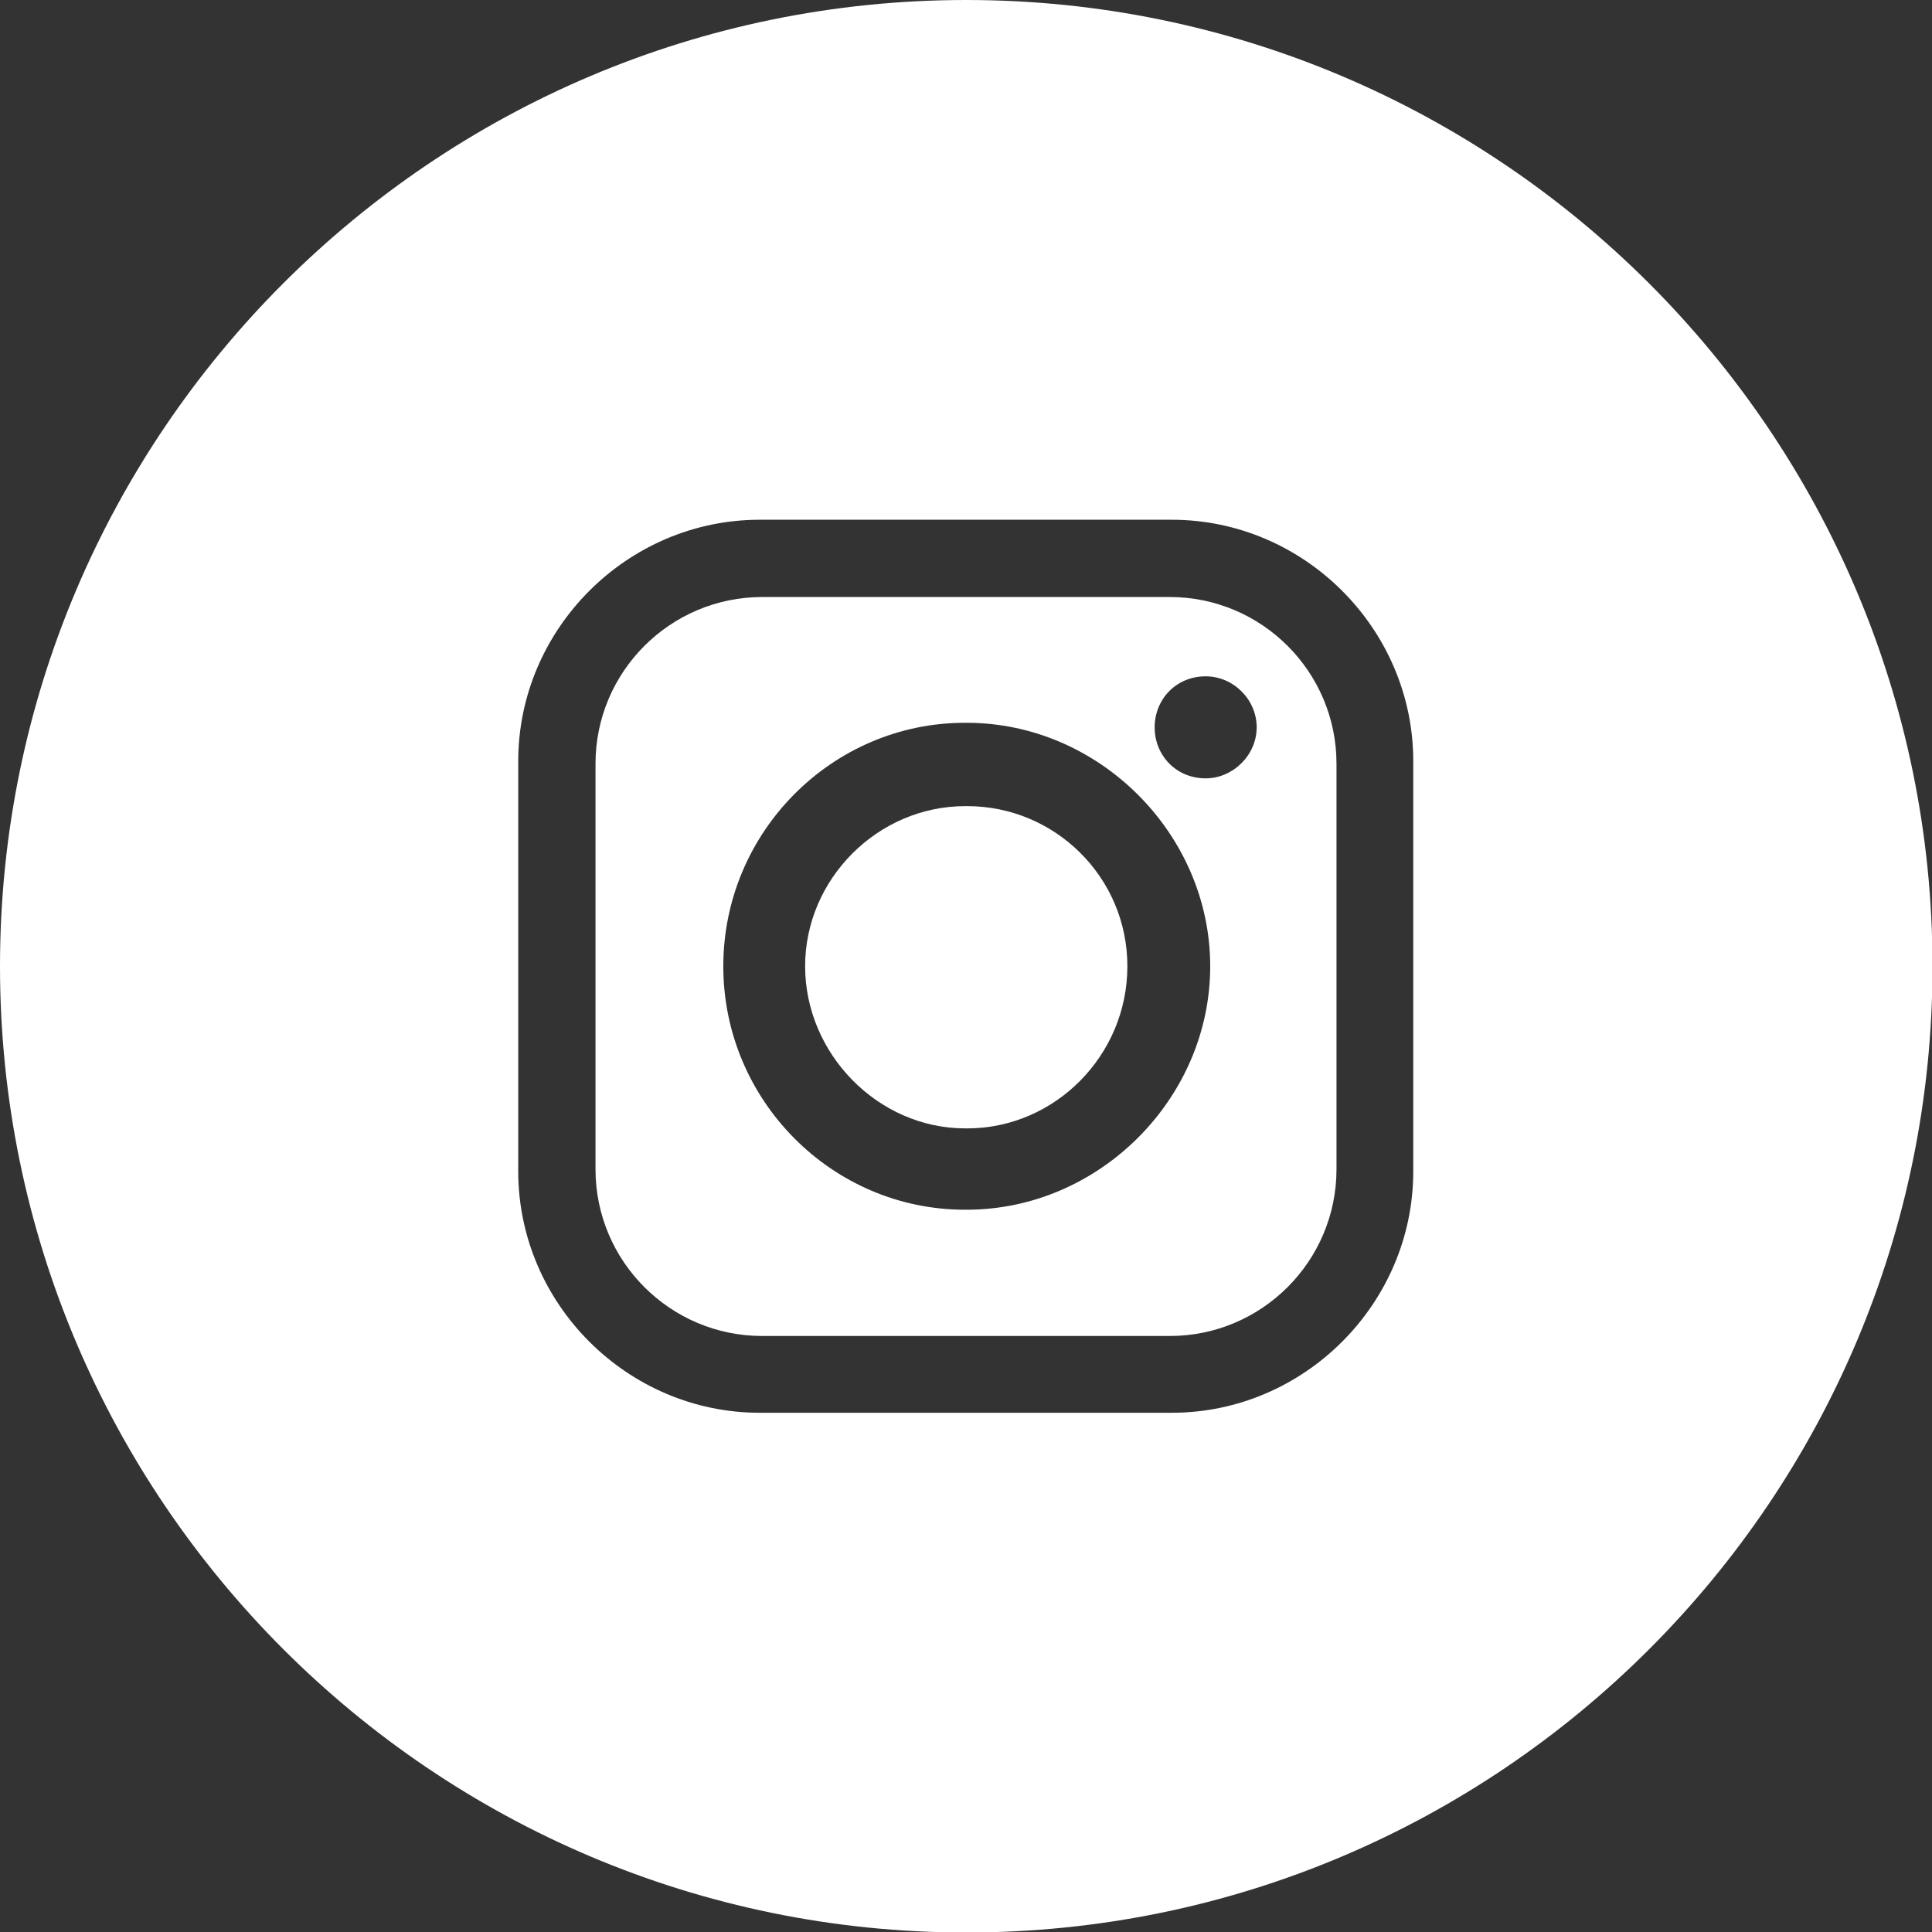
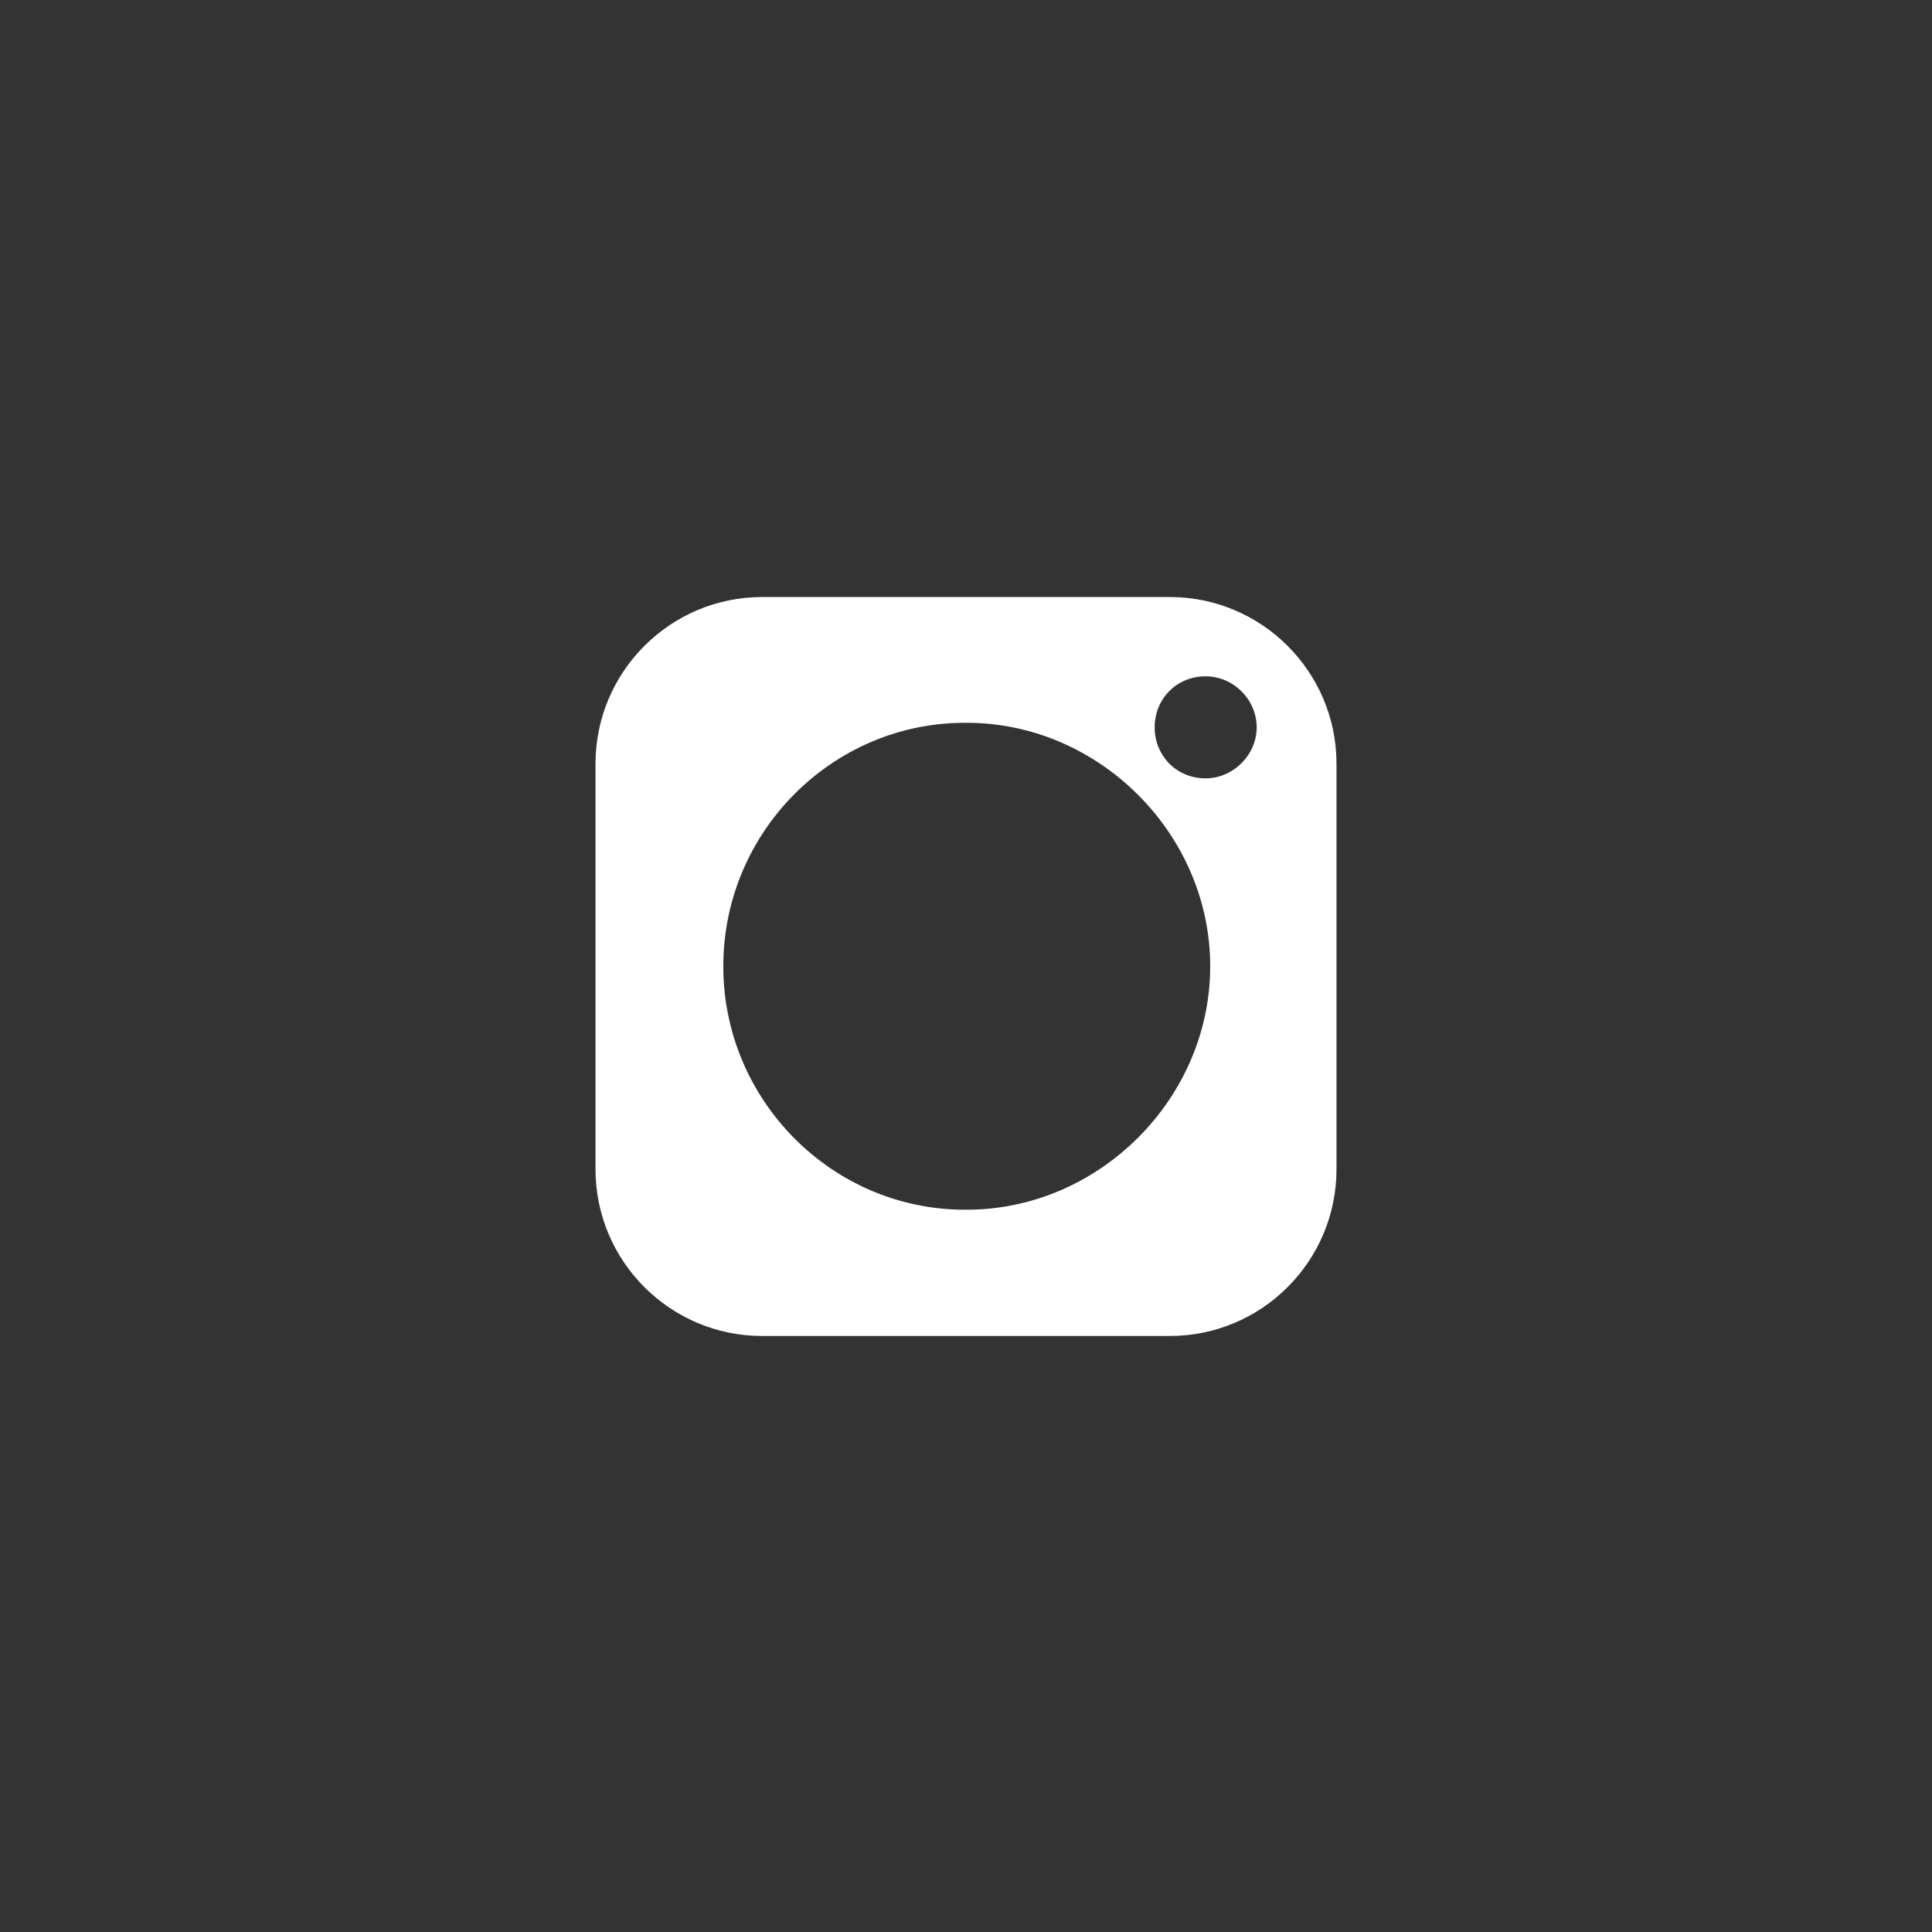
<svg xmlns="http://www.w3.org/2000/svg" id="Ebene_2" viewBox="0 0 38.25 38.25">
  <rect x="0" y="0" width="38.25" height="38.25" fill="#333333" stroke="none" />
  <defs>
    <style>.cls-1{fill:#fff;}</style>
  </defs>
  <g id="Sitemap">
    <g>
      <path class="cls-1" d="m23.16,11.82h-8.07c-1.82,0-3.3,1.48-3.3,3.3v8.03c0,1.82,1.48,3.3,3.3,3.3h8.07c1.82,0,3.3-1.48,3.3-3.3v-8.03c0-1.82-1.48-3.3-3.3-3.3Zm-4.02,12.13h-.04c-2.62,0-4.78-2.16-4.78-4.82s2.16-4.82,4.78-4.82h.04c2.62,0,4.82,2.2,4.82,4.82s-2.2,4.82-4.82,4.82Zm4.73-8.54c-.59,0-1.01-.46-1.01-1.01s.42-1.01,1.01-1.01c.55,0,1.01.46,1.01,1.01s-.47,1.01-1.01,1.01Z" />
-       <path class="cls-1" d="m19.15,15.96h-.04c-1.73,0-3.17,1.44-3.17,3.17s1.44,3.21,3.17,3.21h.04c1.73,0,3.17-1.44,3.17-3.21s-1.44-3.17-3.17-3.17Z" />
-       <path class="cls-1" d="m19.13,0C8.58,0,0,8.58,0,19.13s8.58,19.13,19.13,19.13,19.13-8.58,19.13-19.13S29.67,0,19.13,0Zm8.85,23.19c0,2.62-2.16,4.78-4.78,4.78h-8.16c-2.62,0-4.78-2.16-4.78-4.78v-8.12c0-2.62,2.16-4.78,4.78-4.78h8.16c2.62,0,4.78,2.16,4.78,4.78v8.12Z" />
    </g>
  </g>
</svg>